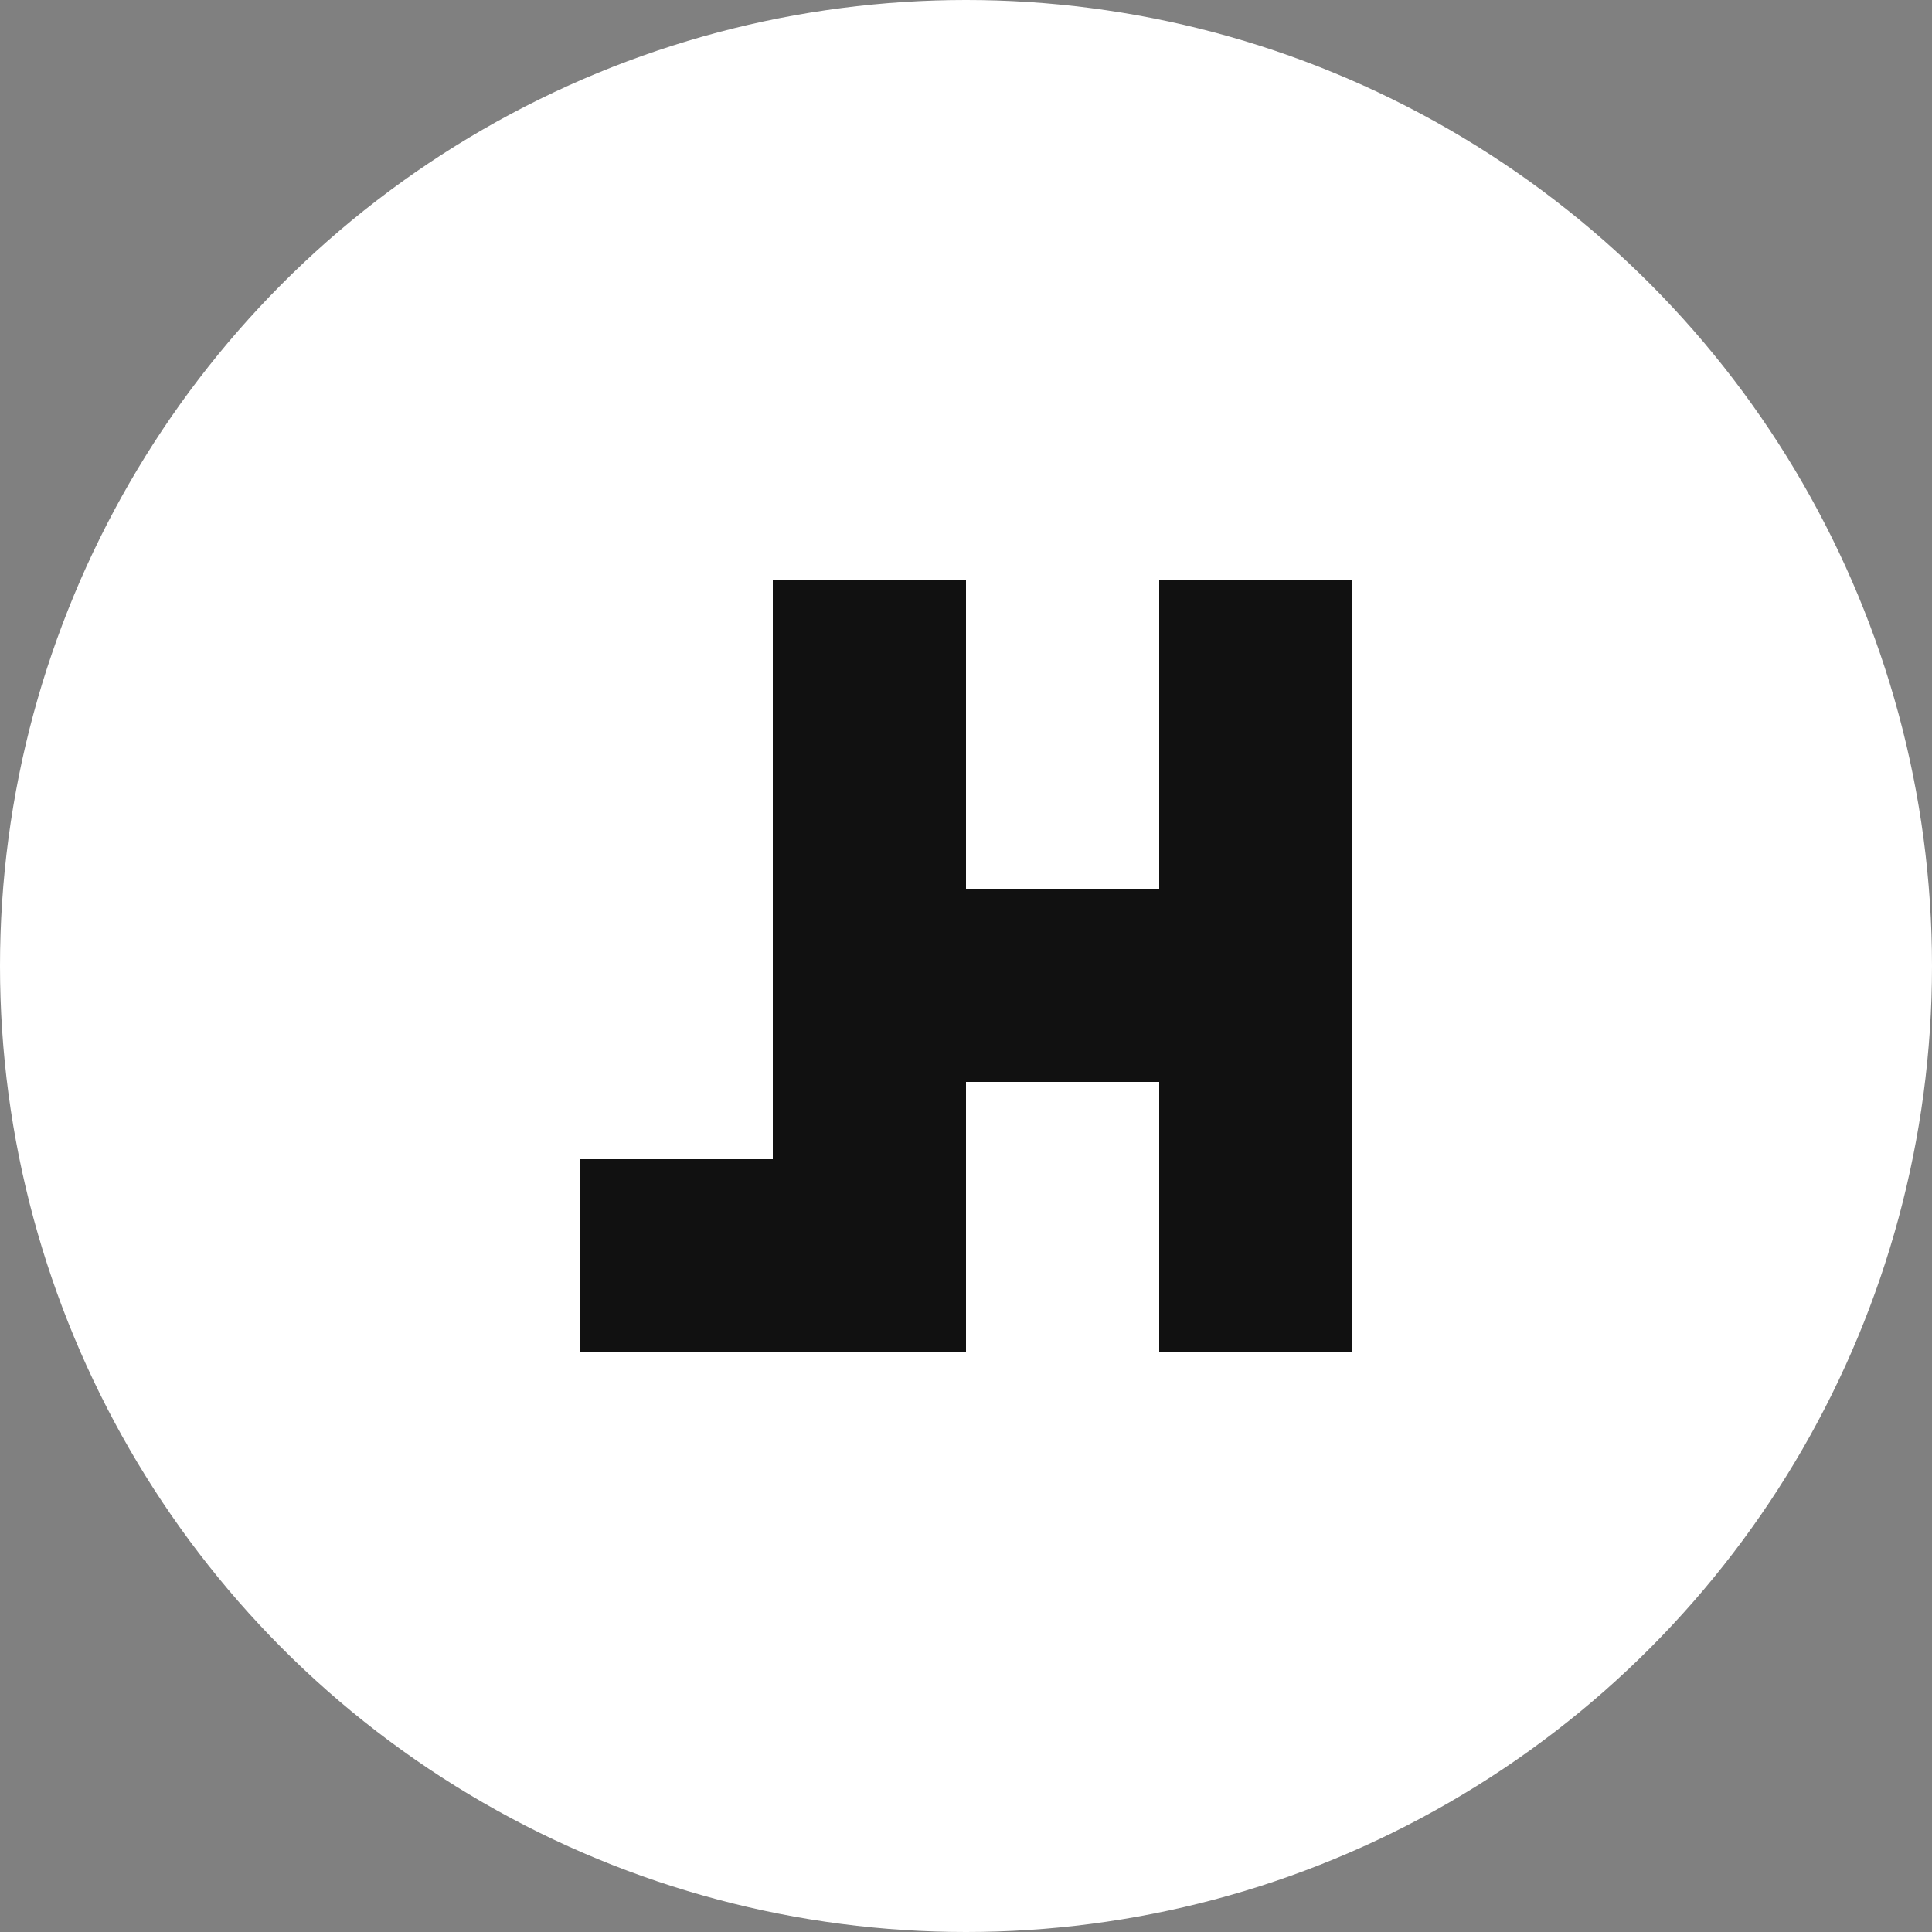
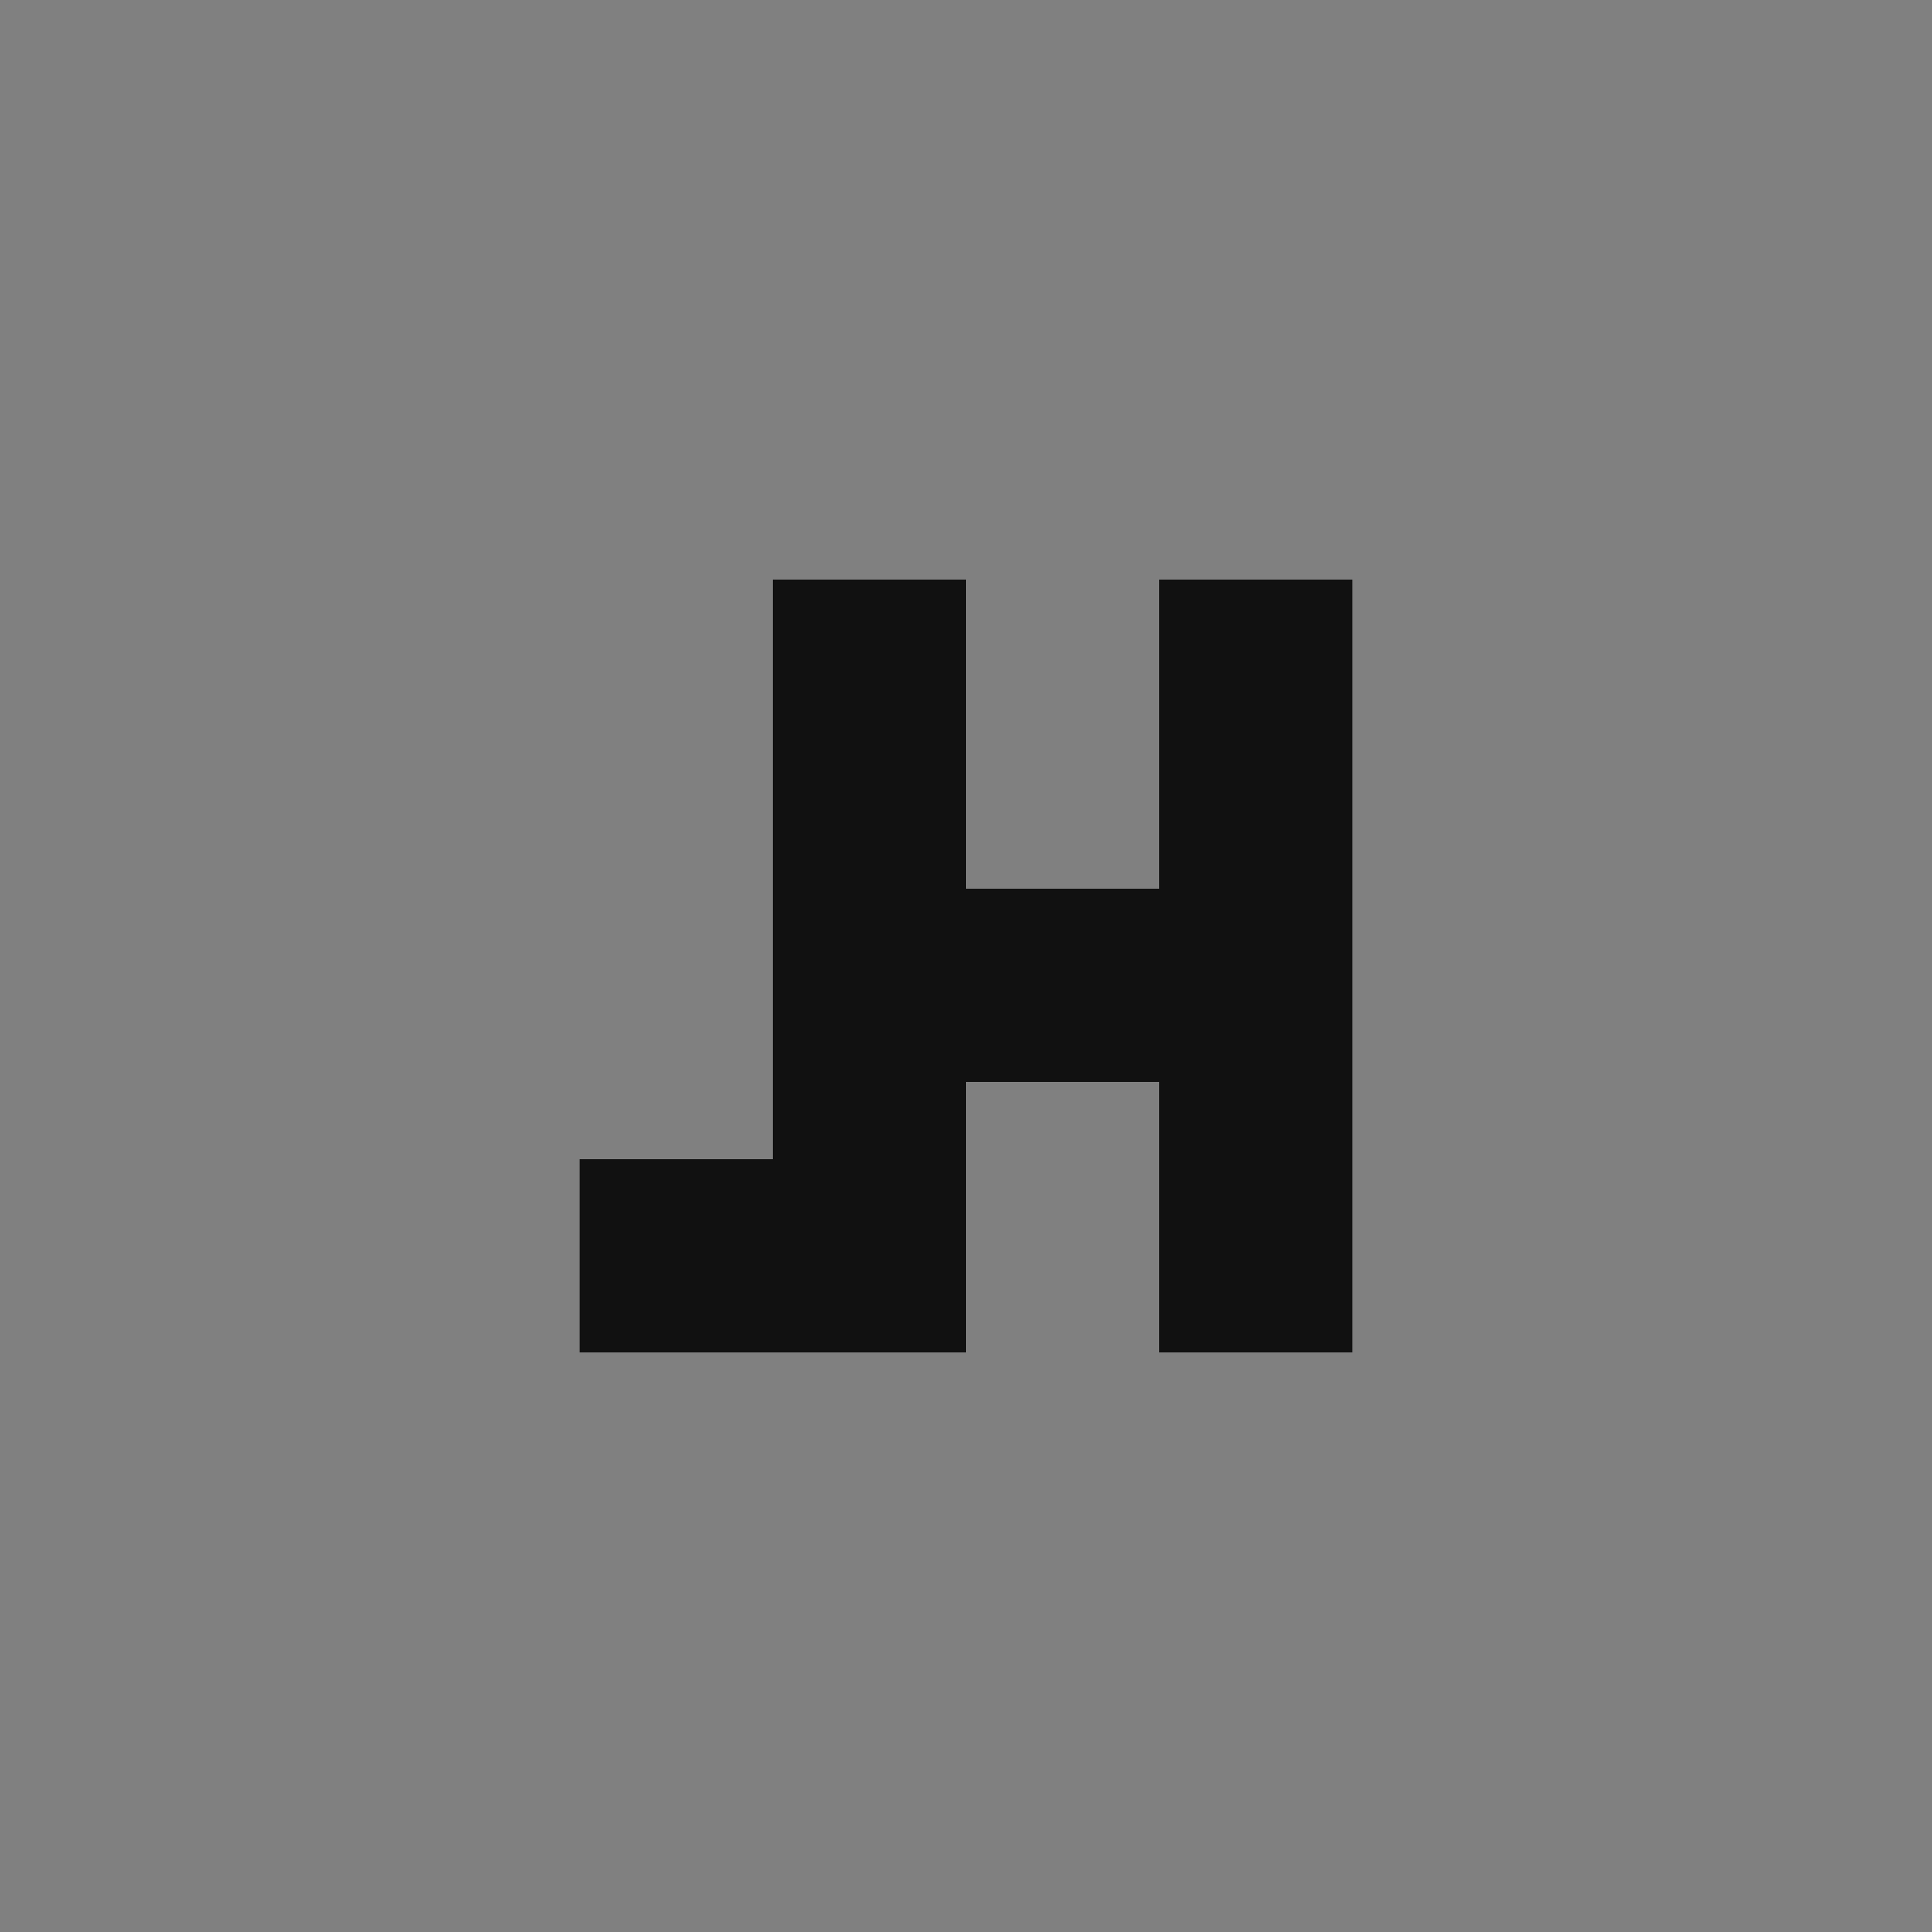
<svg xmlns="http://www.w3.org/2000/svg" version="1.1" id="Layer_1" x="0px" y="0px" viewBox="0 0 50 50" style="enable-background:new 0 0 50 50;" xml:space="preserve">
  <rect x="0" y="0" width="50" height="50" fill="#808080" stroke="none" />
  <style type="text/css">
	.st0{fill-rule:evenodd;clip-rule:evenodd;fill:#FFFFFF;}
	.st1{fill-rule:evenodd;clip-rule:evenodd;fill:#111111;}
</style>
  <desc>Created with Sketch.</desc>
  <g id="Page-1">
    <g id="main2" transform="translate(-1295, -95)">
      <g id="Group" transform="translate(1260, 60)">
        <g id="logo-_x2F_-fff" transform="translate(35, 35)">
-           <circle id="Oval" class="st0" cx="25" cy="25" r="25" />
          <polygon id="Fill-1" class="st1" points="30,15 30,20 30,23 25,23 25,20 25,15 20,15 20,20 20,25 20,30 15,30 15,35 20,35       25,35 25,30 25,28 30,28 30,30 30,35 35,35 35,30 35,25 35,20 35,15     " />
        </g>
      </g>
    </g>
  </g>
</svg>